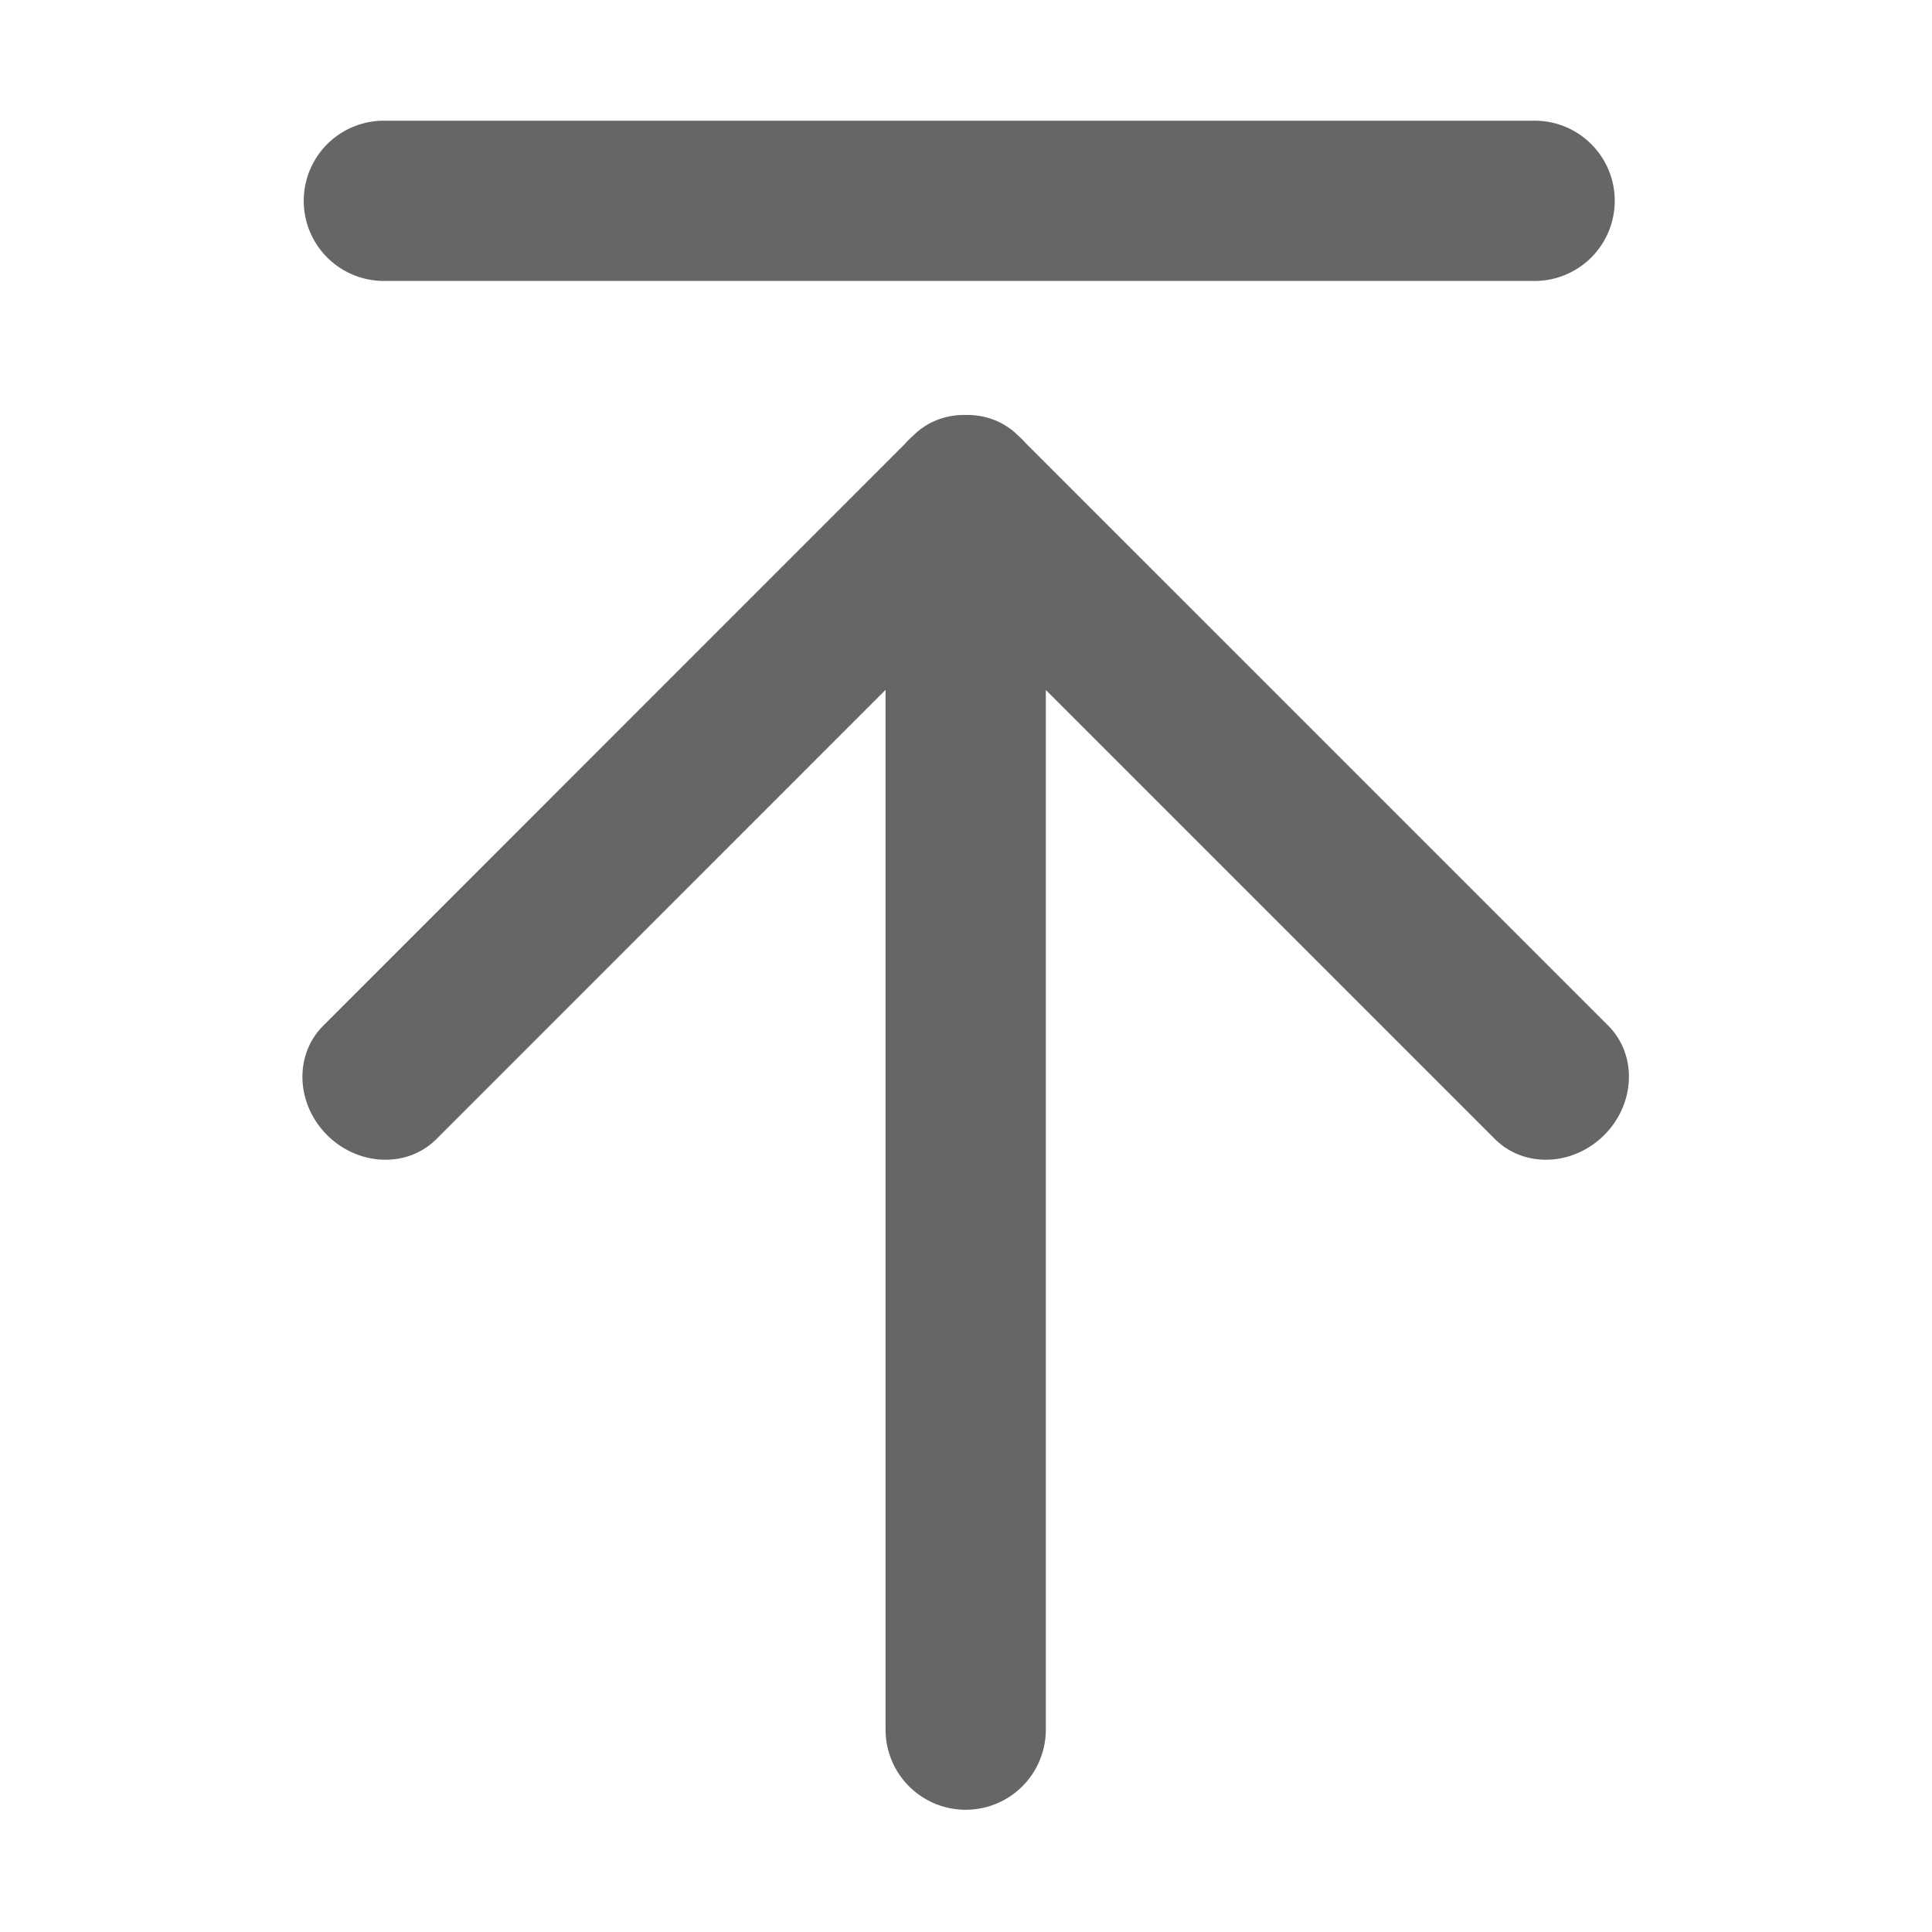
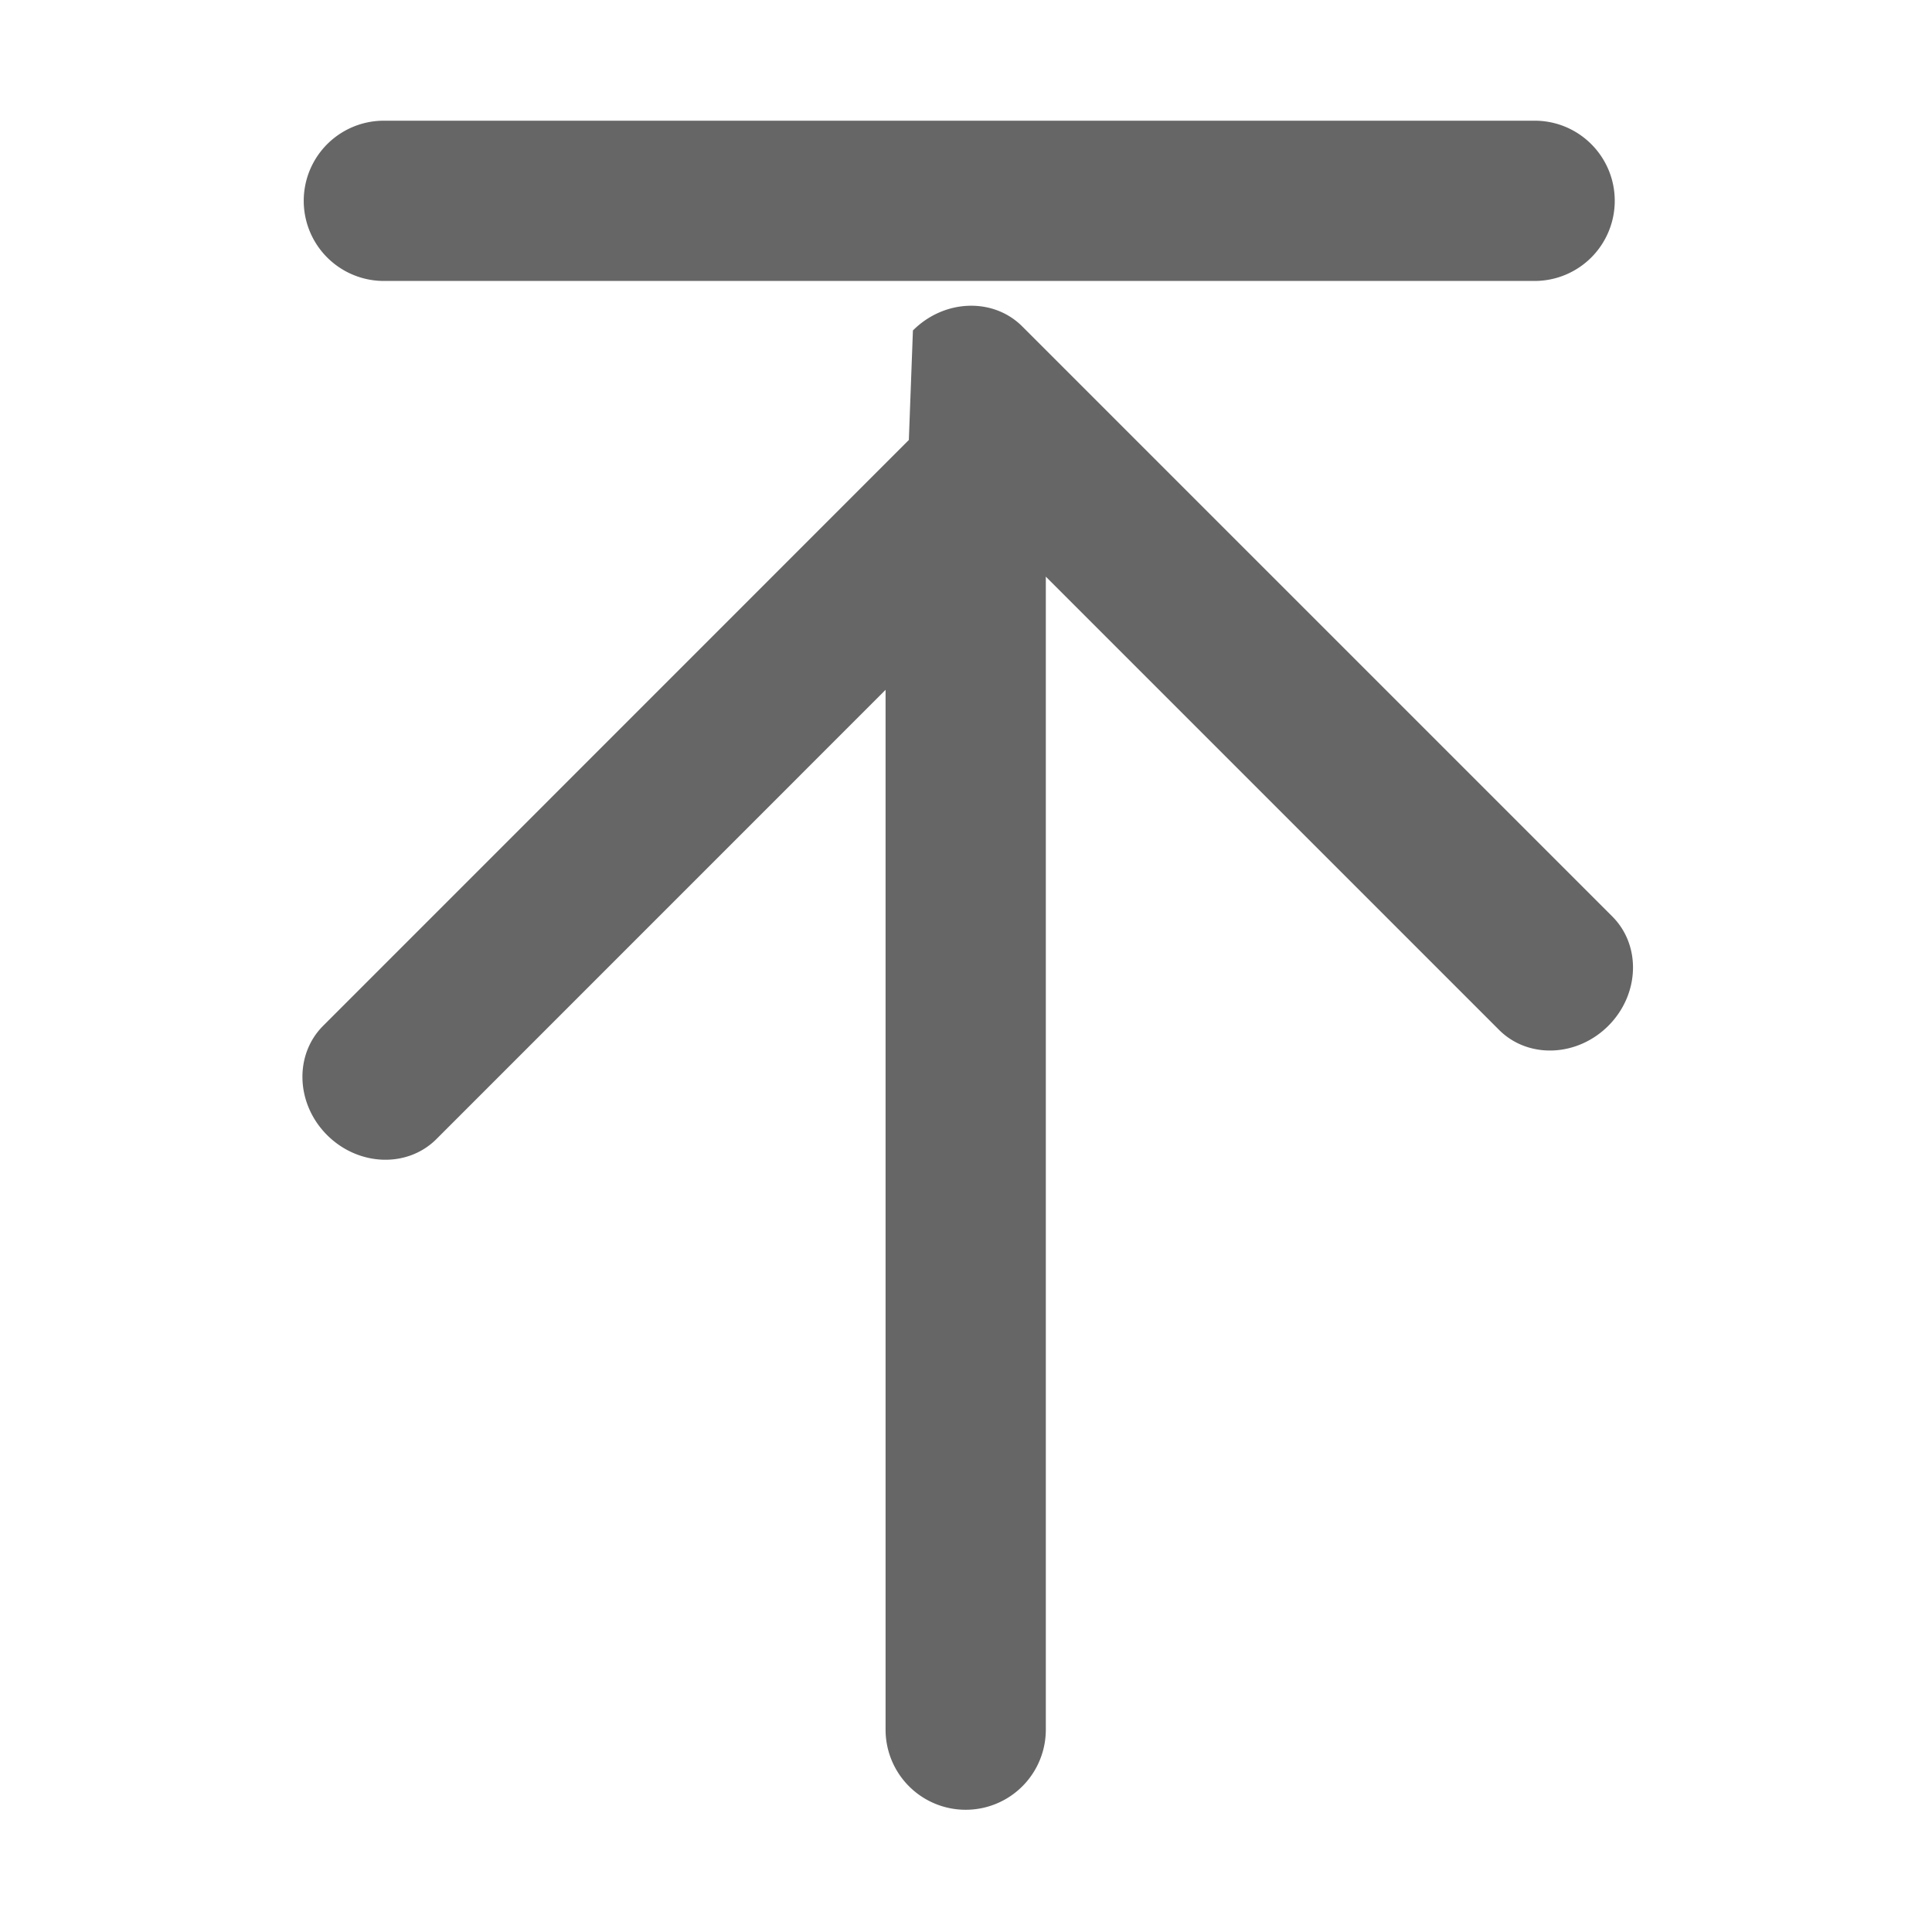
<svg xmlns="http://www.w3.org/2000/svg" t="1701659330397" class="icon" viewBox="0 0 1024 1024" version="1.1" p-id="4228" width="200" height="200">
-   <path d="M855.848 106.442a42.469 42.469 0 0 1-42.469 42.469H203.453a42.469 42.469 0 0 1 0-84.938h609.927c23.498 0 42.469 19.025 42.469 42.469z m-344.01 157.912a42.469 42.469 0 0 0-42.469 42.469V916.749a42.469 42.469 0 1 0 84.938 0V306.823a42.469 42.469 0 0 0-42.469-42.469z m30.127-31.313c-16.6-16.6-42.523-17.57-57.937-2.156l-312.751 312.805c-15.414 15.414-14.498 41.337 2.102 57.937 16.6 16.546 42.523 17.516 57.937 2.102l312.751-312.805c15.414-15.36 14.498-41.337-2.156-57.883z m-60.254 0c-16.6 16.546-17.57 42.523-2.156 57.883l312.805 312.805c15.414 15.414 41.337 14.444 57.937-2.156 16.546-16.546 17.516-42.469 2.156-57.883l-312.805-312.805c-15.414-15.414-41.391-14.444-57.937 2.156z" fill="#666666" p-id="4229" />
+   <path d="M855.848 106.442a42.469 42.469 0 0 1-42.469 42.469H203.453a42.469 42.469 0 0 1 0-84.938h609.927c23.498 0 42.469 19.025 42.469 42.469z m-344.01 157.912a42.469 42.469 0 0 0-42.469 42.469V916.749a42.469 42.469 0 1 0 84.938 0V306.823a42.469 42.469 0 0 0-42.469-42.469z m30.127-31.313c-16.6-16.6-42.523-17.57-57.937-2.156l-312.751 312.805c-15.414 15.414-14.498 41.337 2.102 57.937 16.6 16.546 42.523 17.516 57.937 2.102l312.751-312.805c15.414-15.36 14.498-41.337-2.156-57.883z m-60.254 0l312.805 312.805c15.414 15.414 41.337 14.444 57.937-2.156 16.546-16.546 17.516-42.469 2.156-57.883l-312.805-312.805c-15.414-15.414-41.391-14.444-57.937 2.156z" fill="#666666" p-id="4229" />
</svg>